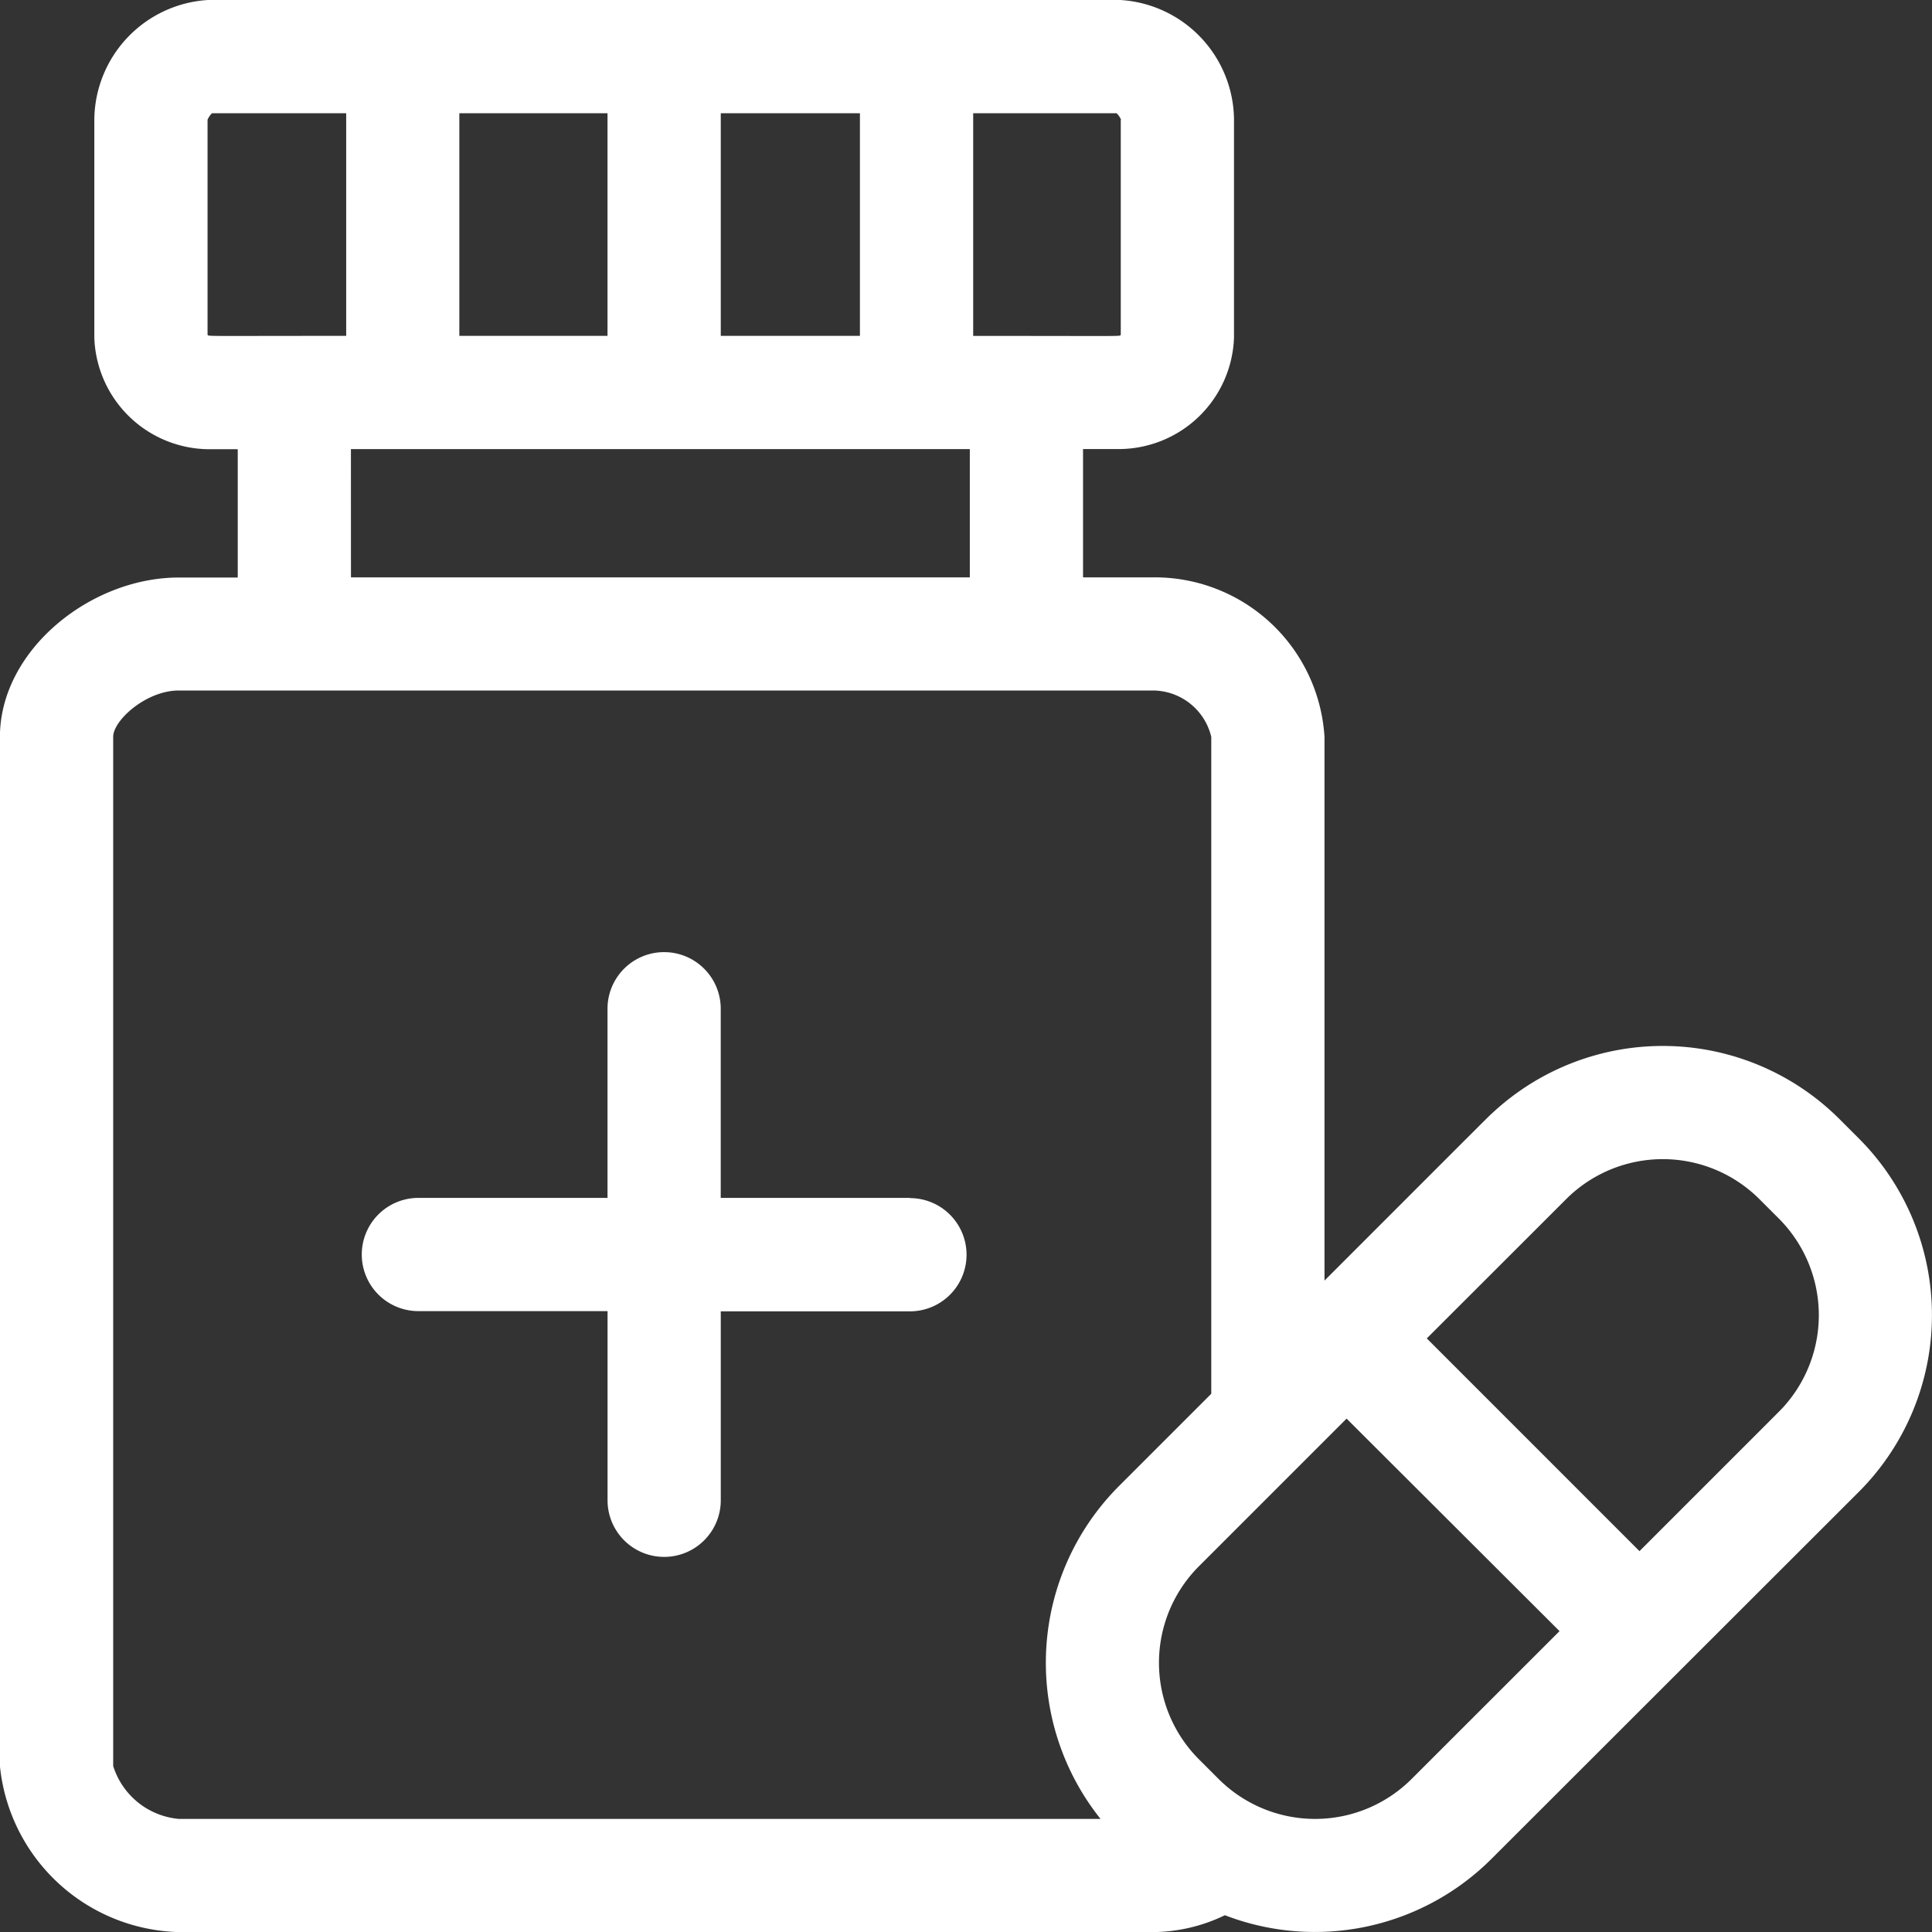
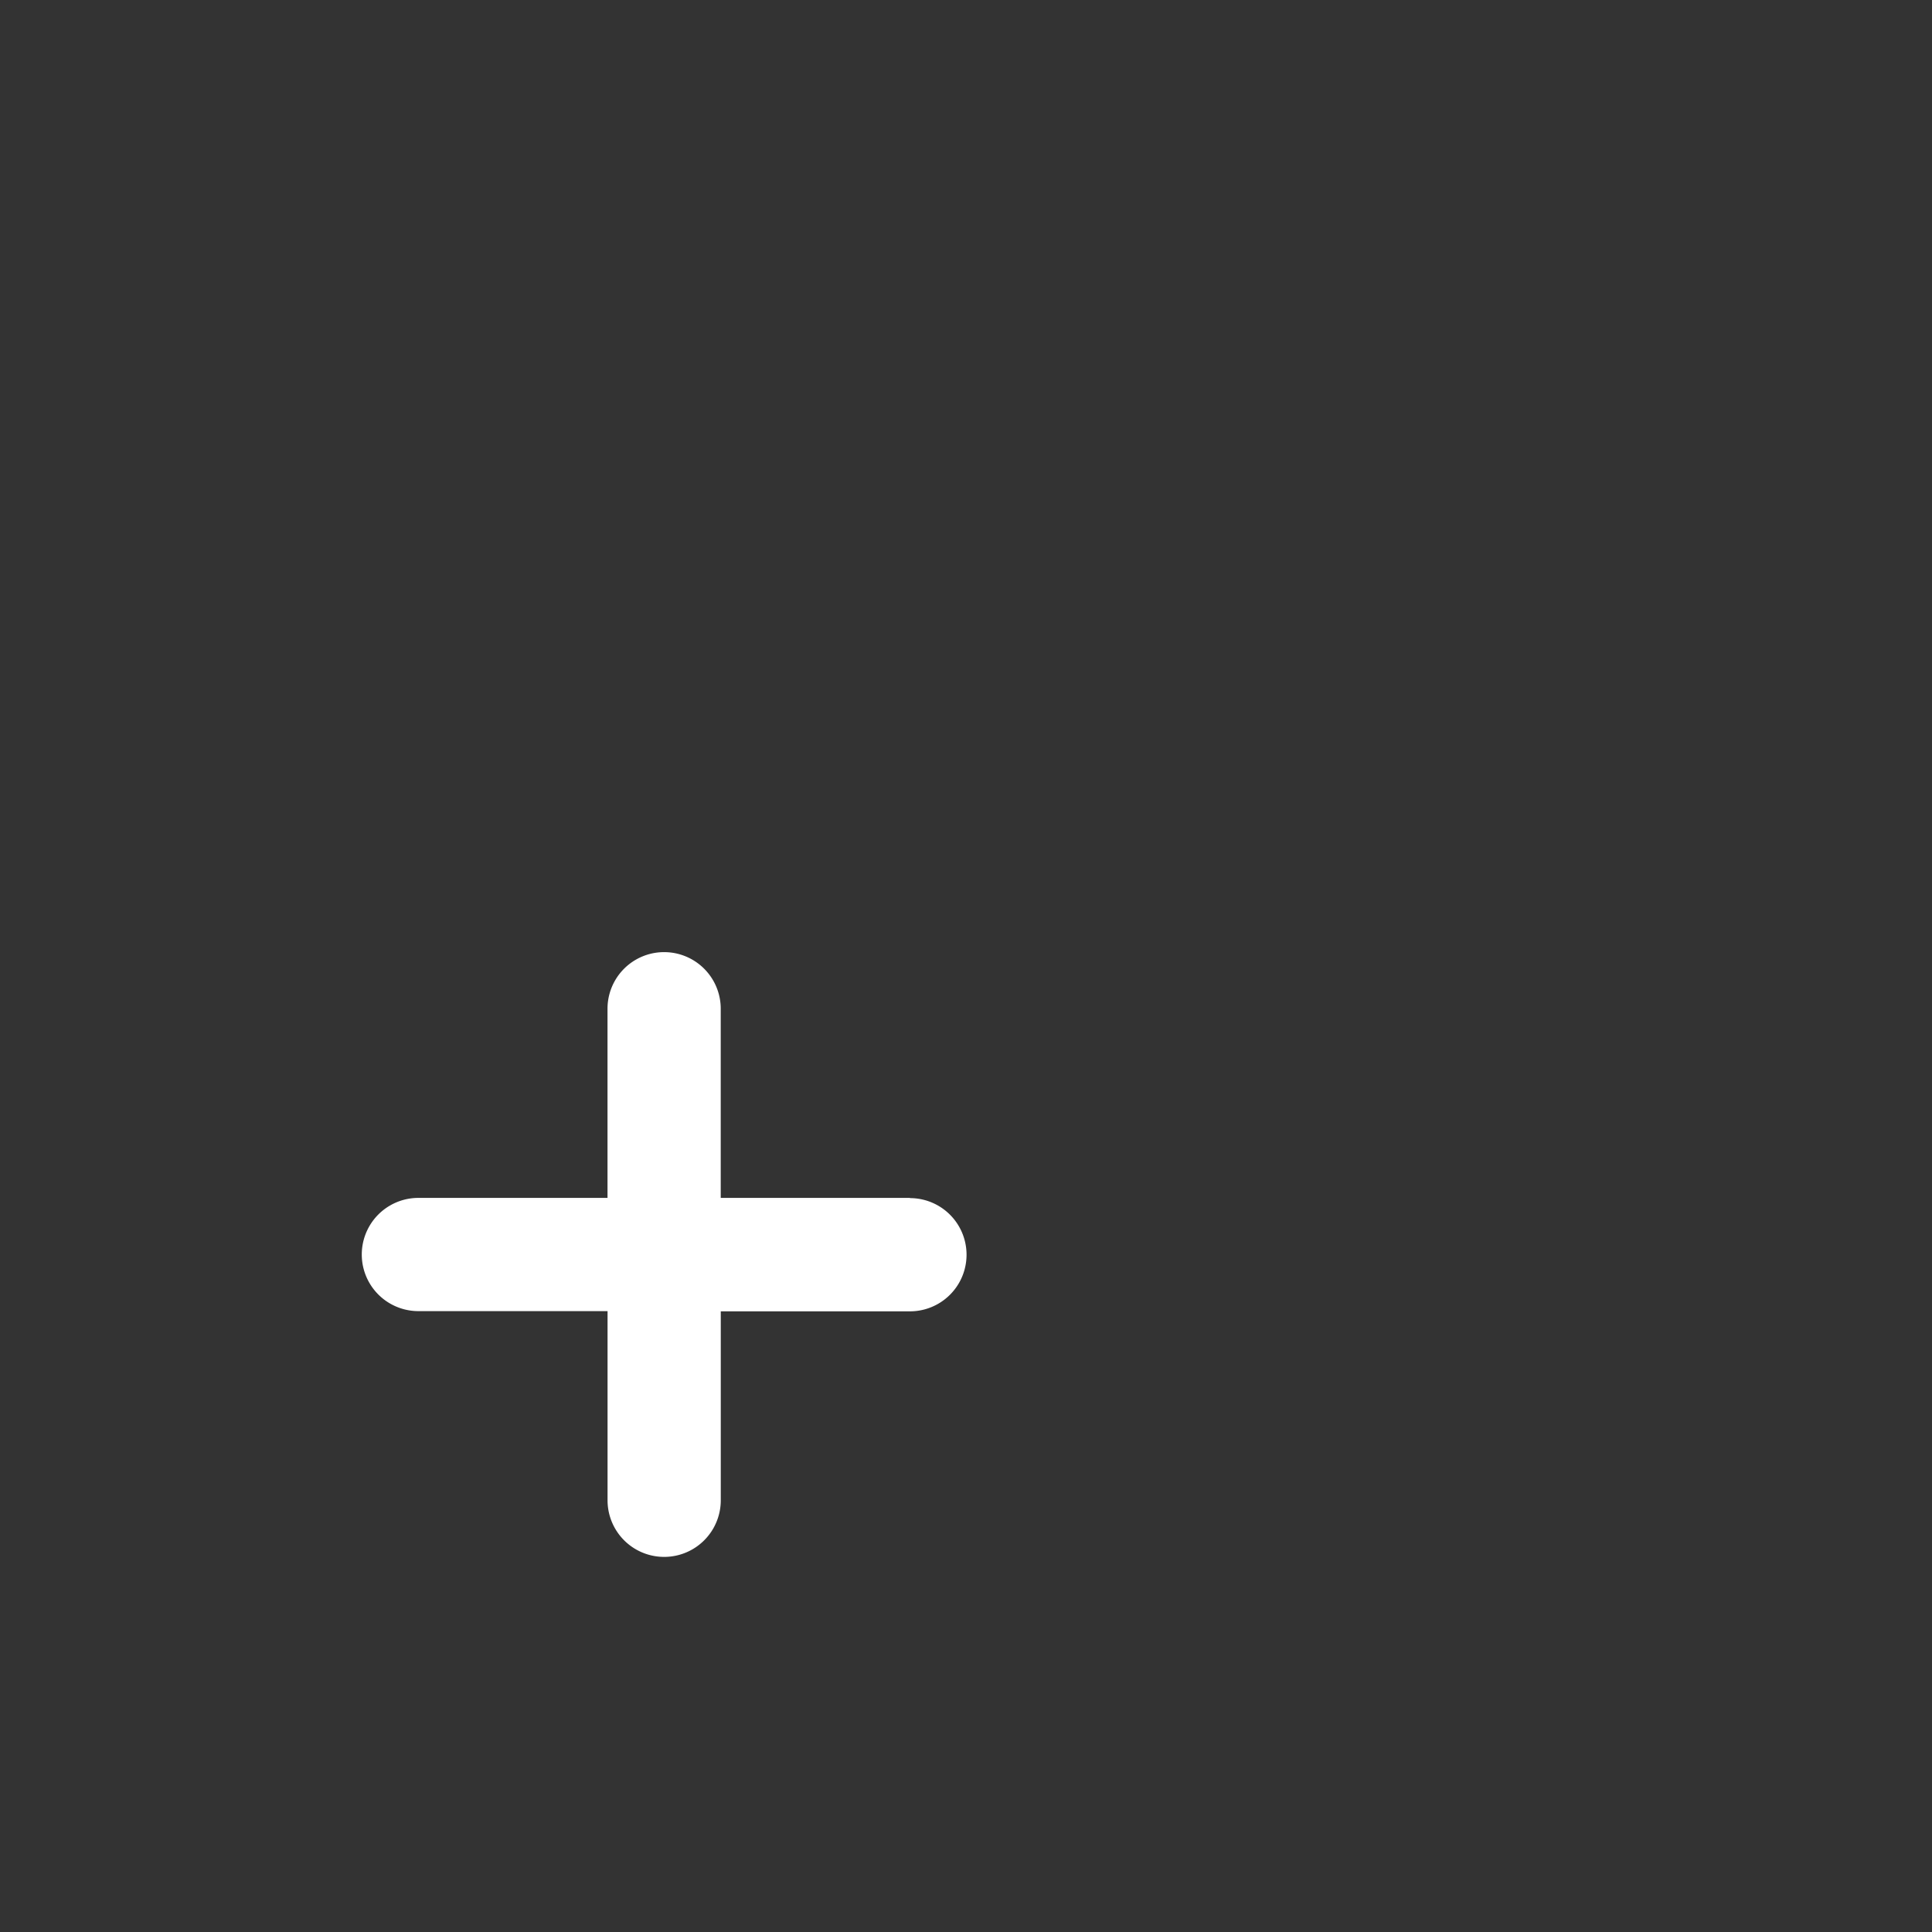
<svg xmlns="http://www.w3.org/2000/svg" width="45.817" height="45.819" viewBox="0 0 45.817 45.819">
  <rect x="0" y="0" width="45.817" height="45.819" fill="#333333" stroke="none" />
  <defs>
    <style>.a{fill:#fff;}</style>
  </defs>
  <g transform="translate(-0.016)">
    <path class="a" d="M108.891,258.2h-4.486v-4.486a1.342,1.342,0,1,0-2.685,0V258.2H97.235a1.342,1.342,0,0,0,0,2.685h4.486v4.486a1.342,1.342,0,1,0,2.685,0V260.89h4.486a1.342,1.342,0,1,0,0-2.685Z" transform="translate(-87.297 -229.792)" />
-     <path class="a" d="M44.1,27l-.463-.463a5.929,5.929,0,0,0-8.211-.159c-.16.148.251-.26-4,3.991V17.475a4.032,4.032,0,0,0-4.061-3.783H25.7V10.649h.885A2.738,2.738,0,0,0,29.28,8.008v-5.2A2.869,2.869,0,0,0,26.585,0H4.948A2.869,2.869,0,0,0,2.253,2.812v5.2a2.738,2.738,0,0,0,2.695,2.641h.706v3.043h-1.4c-2.094,0-4.24,1.726-4.24,3.783V41.88a4.377,4.377,0,0,0,4.24,3.939h23.11a3.962,3.962,0,0,0,1.7-.4,5.927,5.927,0,0,0,6.322-1.336L44.1,35.377A5.931,5.931,0,0,0,44.1,27Zm-6.942,1.436a3.243,3.243,0,0,1,4.581,0l.463.463a3.243,3.243,0,0,1,.125,4.448c-.1.11.252-.245-3.431,3.438L33.852,31.74ZM17.109,7.965V2.685h3.3v5.28Zm-6.2,0V2.685h3.514v5.28ZM26.595,2.84v5.1c-.041.041.219.026-3.5.026V2.685h3.4a.446.446,0,0,1,.107.155ZM4.938,7.939V2.84a.447.447,0,0,1,.107-.155H8.226v5.28C4.751,7.965,4.979,7.979,4.938,7.939Zm3.4,2.711H23.015v3.043H8.339ZM2.7,41.88V17.475c0-.394.784-1.1,1.555-1.1h23.11a1.429,1.429,0,0,1,1.376,1.1V33.053l-2.191,2.191a5.932,5.932,0,0,0-.435,7.891H4.256A1.8,1.8,0,0,1,2.7,41.88Zm30.794.306a3.238,3.238,0,0,1-4.581,0l-.463-.463a3.238,3.238,0,0,1,0-4.581l3.5-3.5L37,38.682Z" />
  </g>
</svg>